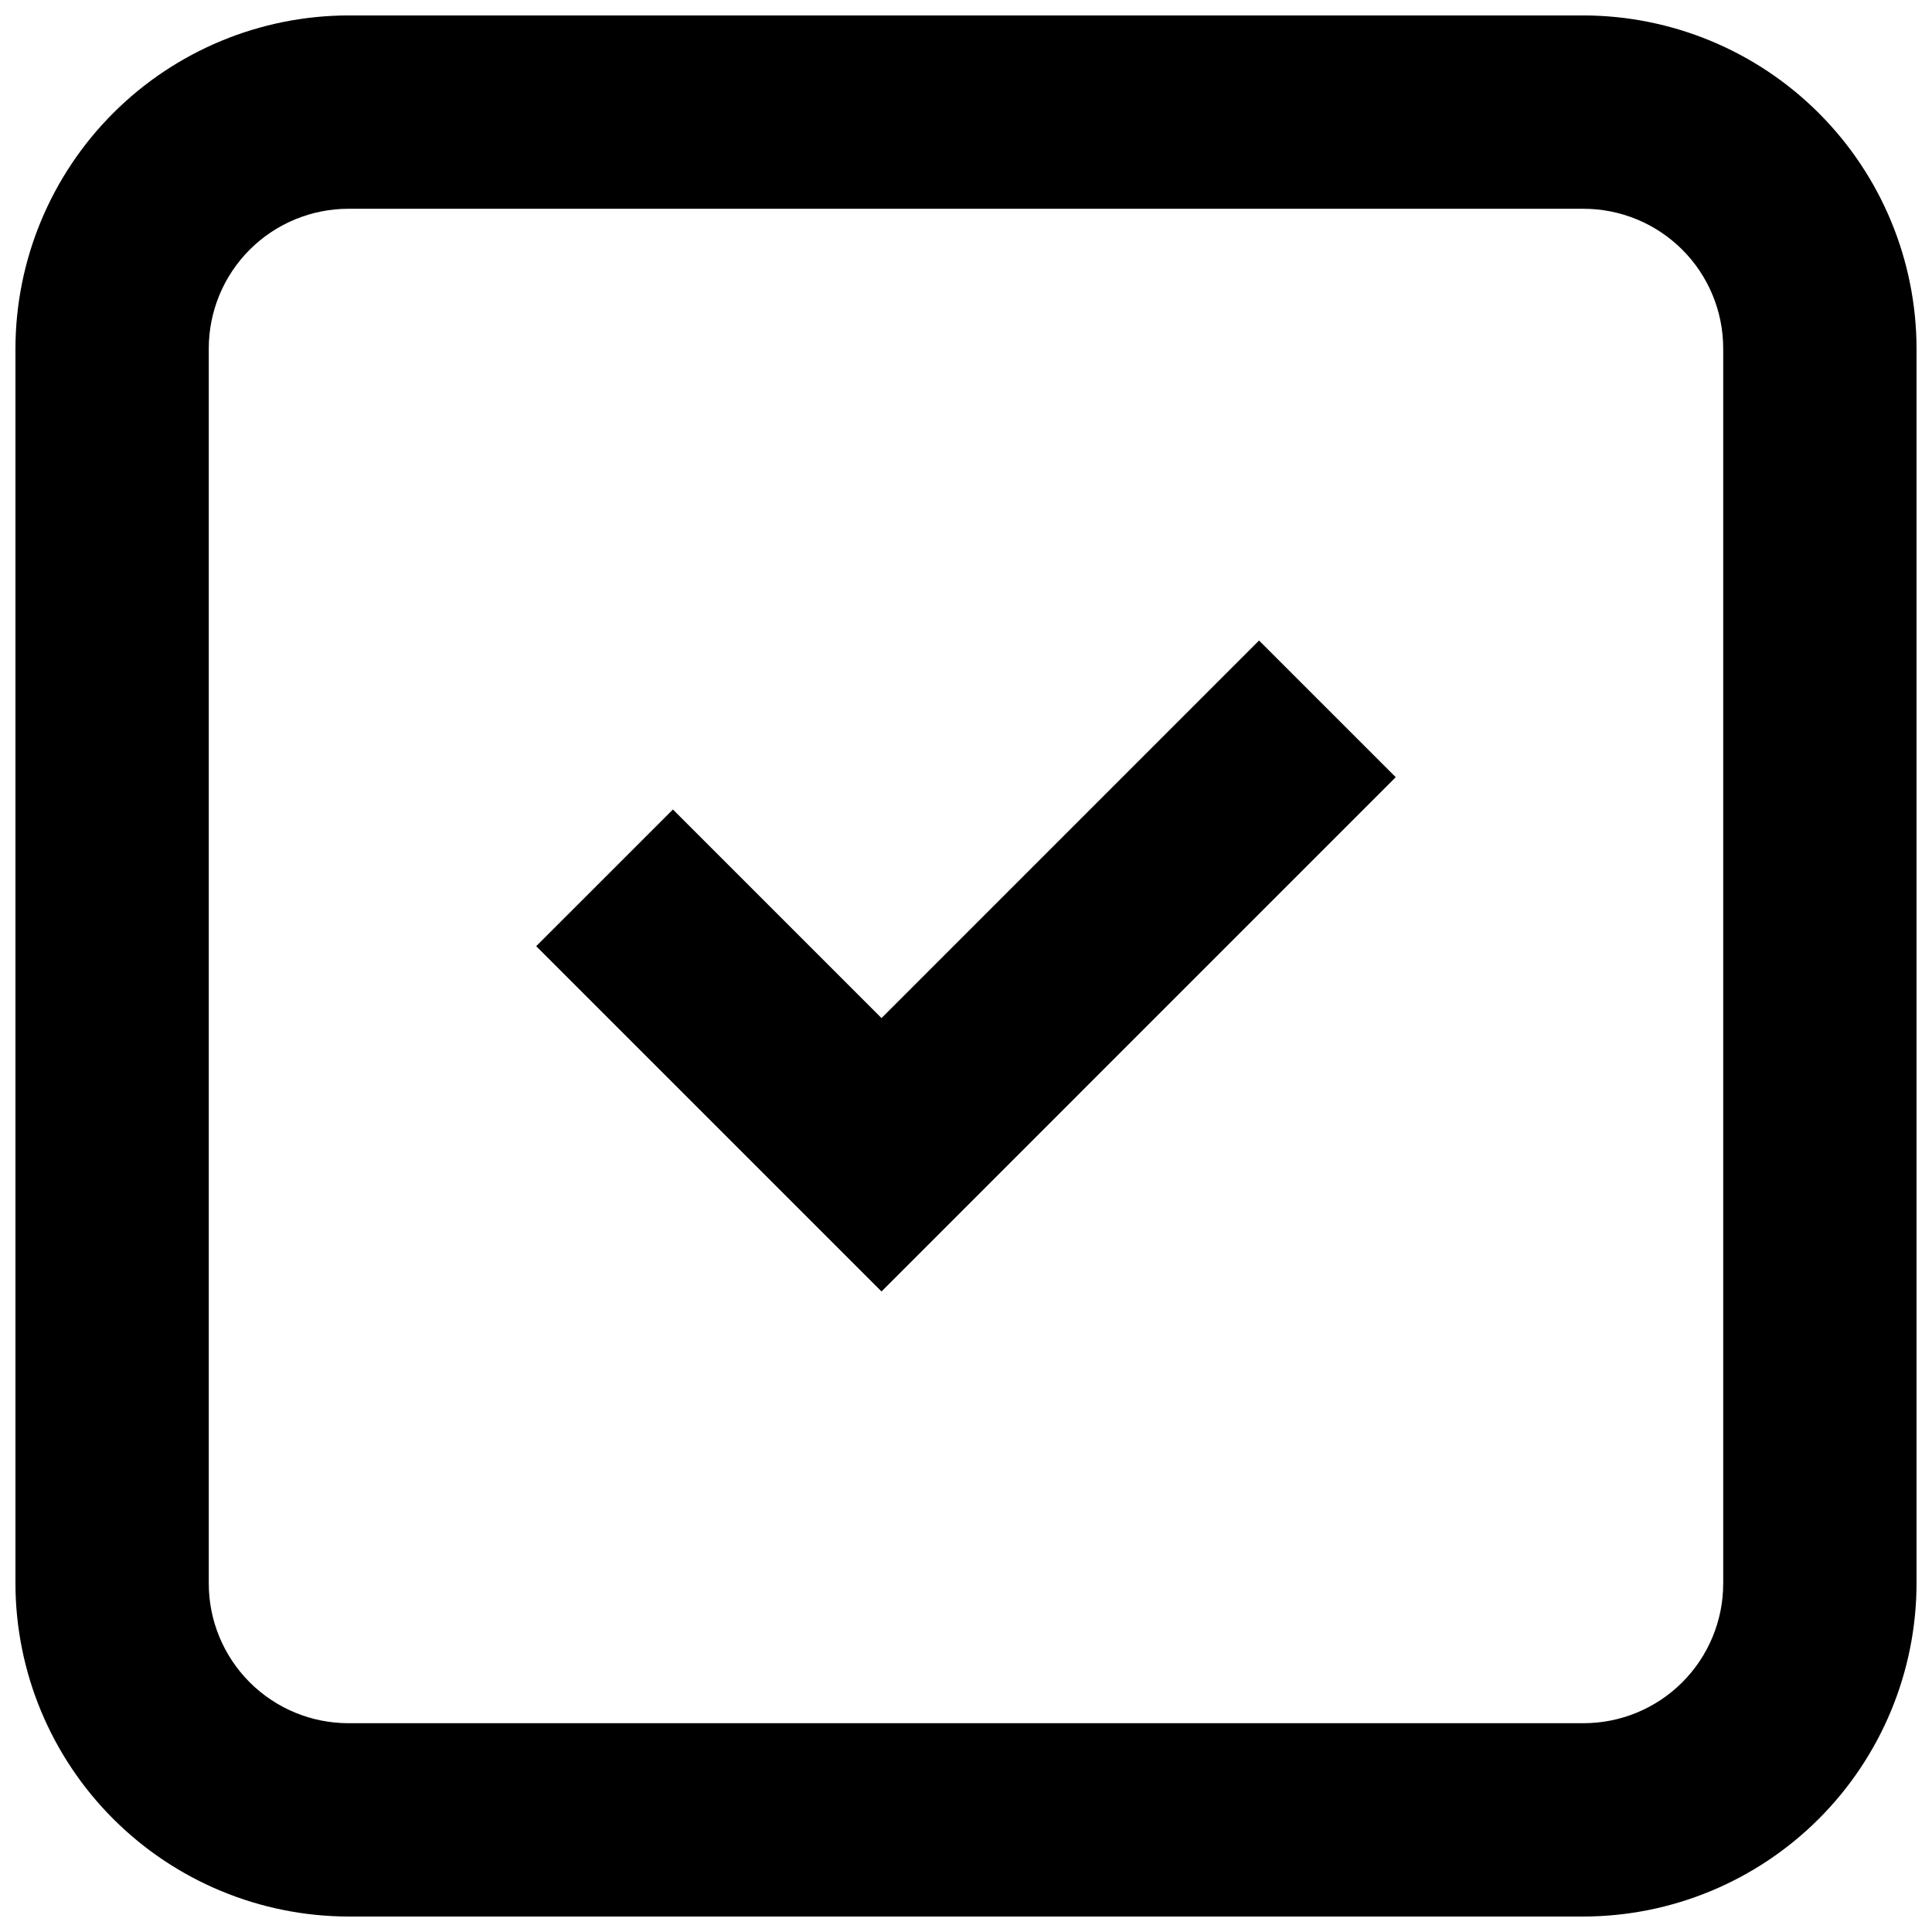
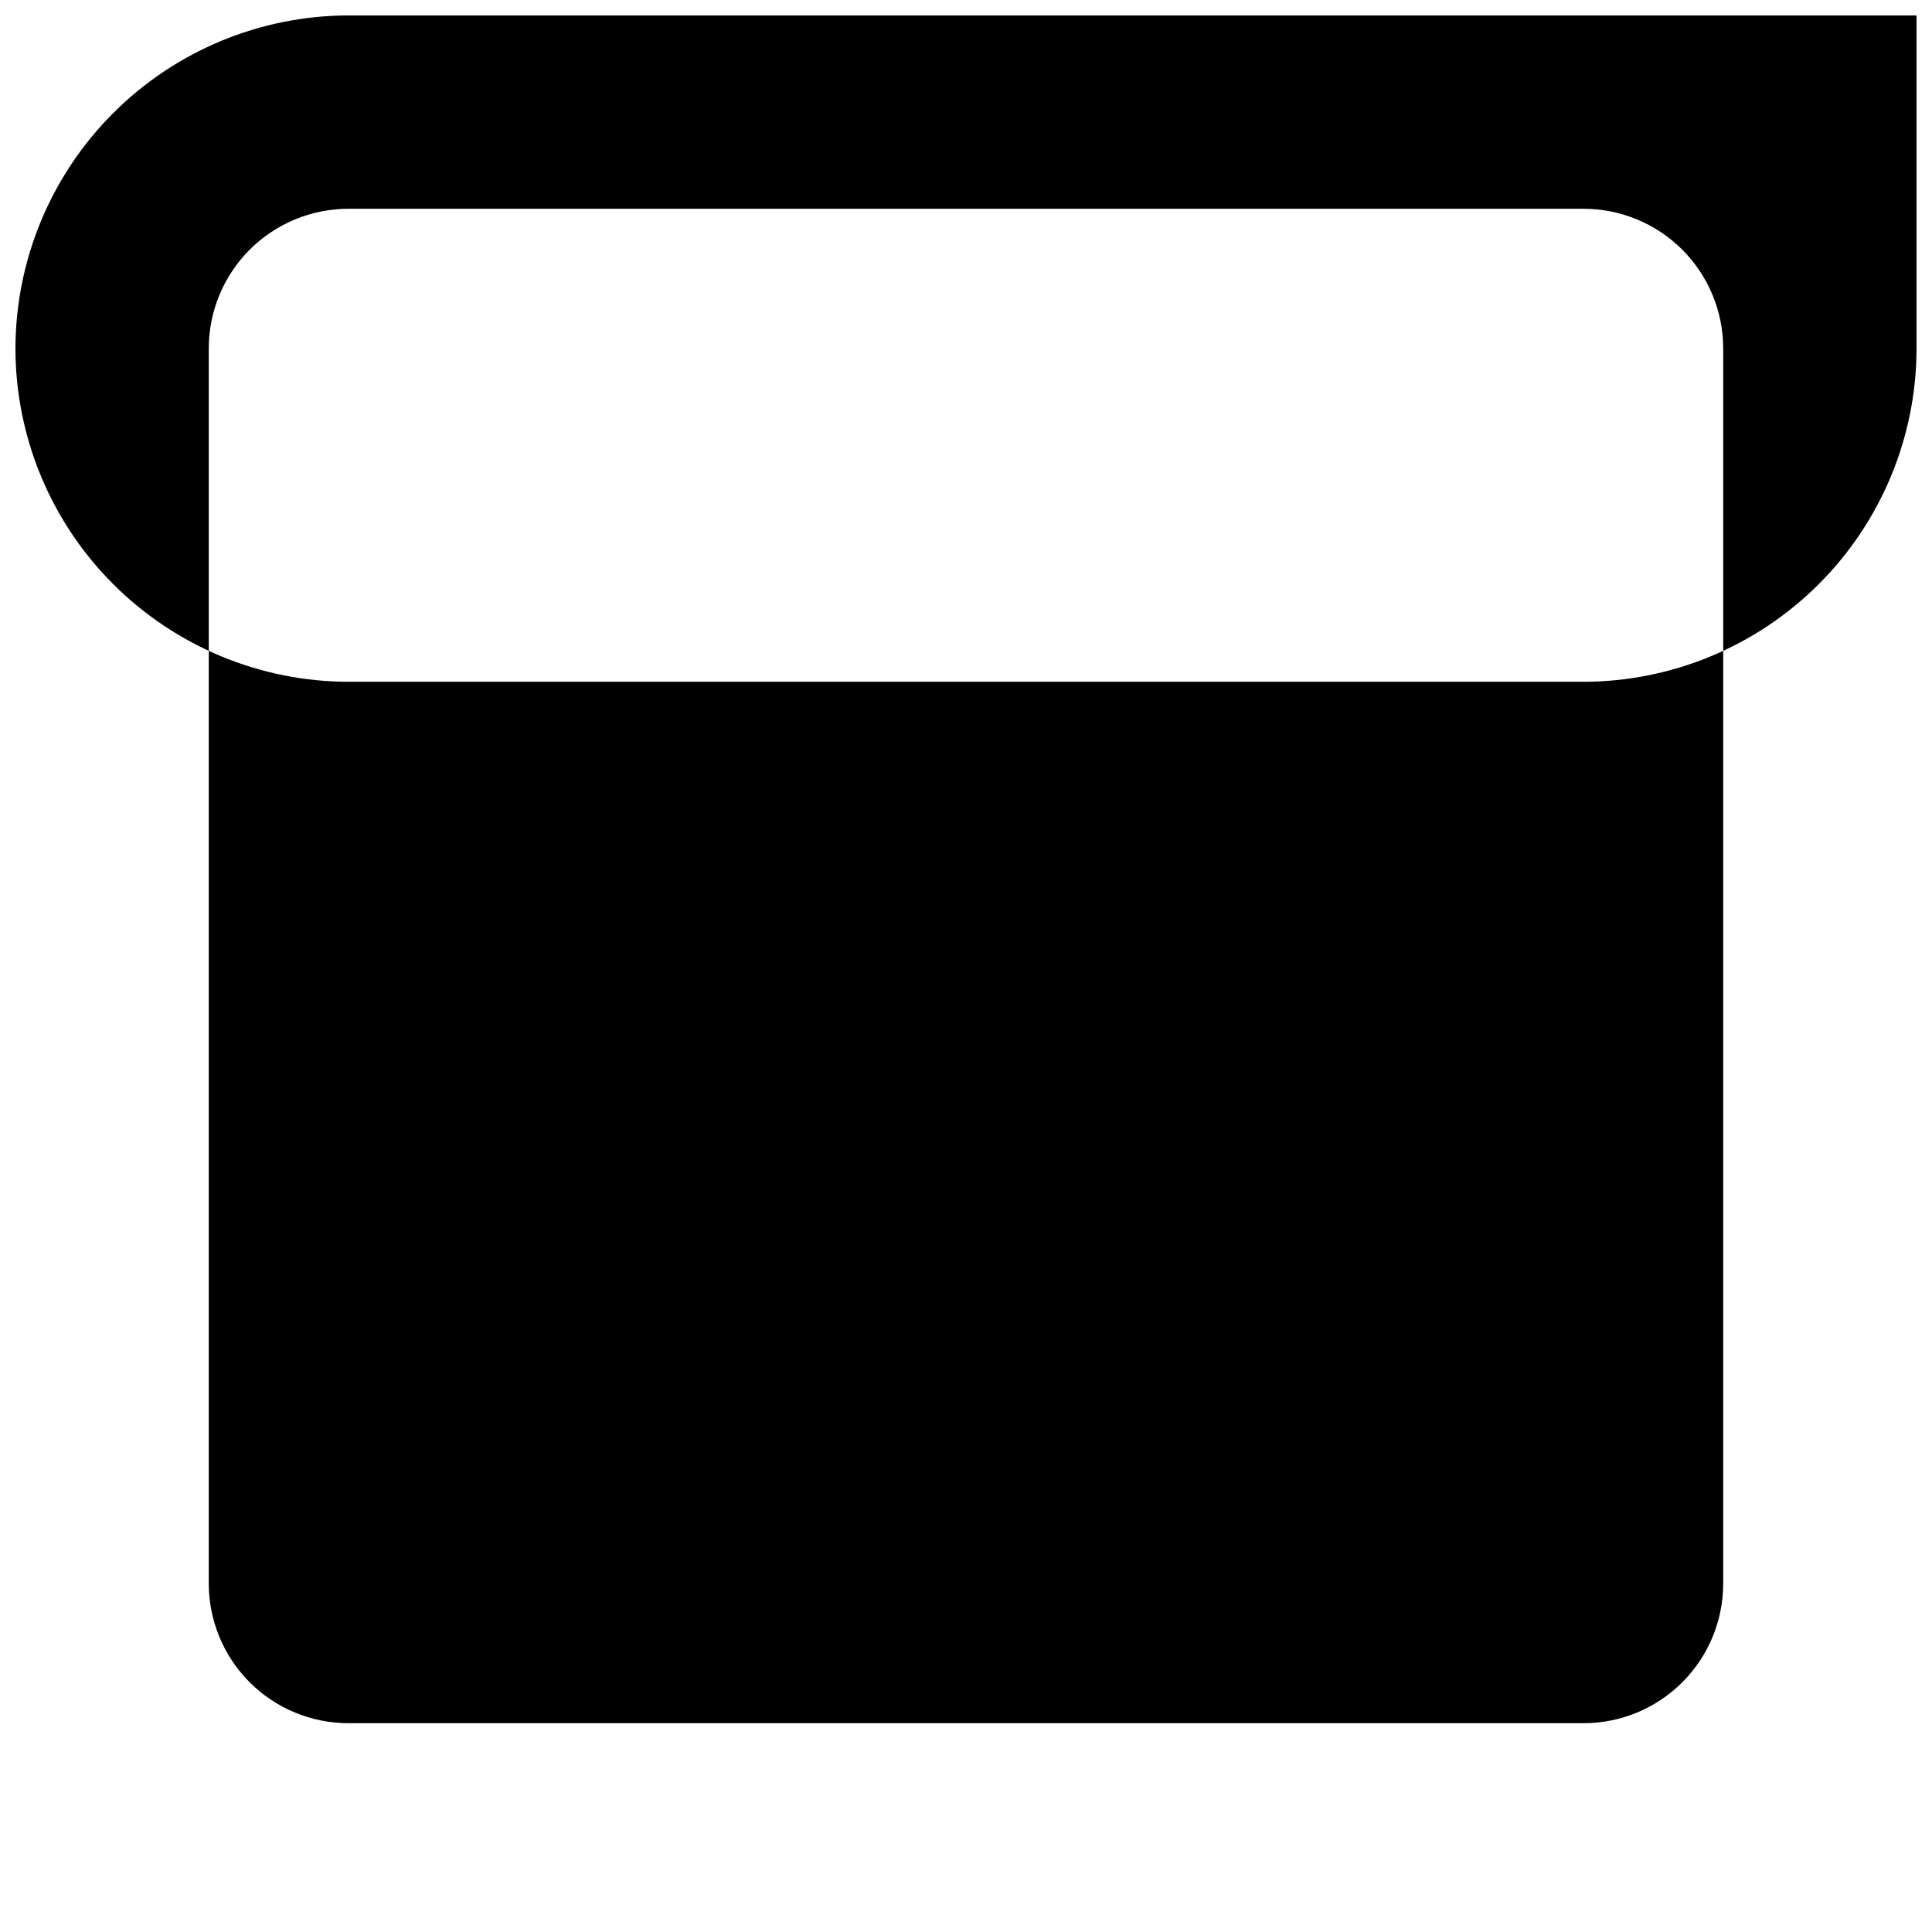
<svg xmlns="http://www.w3.org/2000/svg" width="800px" height="800px" version="1.1" viewBox="144 144 512 512">
  <defs>
    <clipPath id="a">
      <path d="m148.09 148.09h503.81v503.81h-503.81z" />
    </clipPath>
  </defs>
  <g clip-path="url(#a)">
-     <path d="m563.61 148.09h-327.22c-23.41 0.031-45.852 9.344-62.402 25.895s-25.863 38.992-25.895 62.402v327.22c0.031 23.406 9.344 45.848 25.895 62.398 16.551 16.551 38.992 25.863 62.402 25.895h327.22c23.406-0.031 45.848-9.344 62.398-25.895 16.551-16.551 25.863-38.992 25.895-62.398v-327.22c-0.031-23.41-9.344-45.852-25.895-62.402-16.551-16.551-38.992-25.863-62.398-25.895zm37.059 415.52c0.008 9.832-3.891 19.262-10.844 26.215s-16.383 10.852-26.215 10.844h-327.22c-9.832 0.008-19.266-3.891-26.219-10.844-6.949-6.953-10.852-16.383-10.844-26.215v-327.22c-0.008-9.832 3.894-19.266 10.844-26.219 6.953-6.949 16.387-10.852 26.219-10.844h327.22c9.832-0.008 19.262 3.894 26.215 10.844 6.953 6.953 10.852 16.387 10.844 26.219z" />
+     <path d="m563.61 148.09h-327.22c-23.41 0.031-45.852 9.344-62.402 25.895s-25.863 38.992-25.895 62.402c0.031 23.406 9.344 45.848 25.895 62.398 16.551 16.551 38.992 25.863 62.402 25.895h327.22c23.406-0.031 45.848-9.344 62.398-25.895 16.551-16.551 25.863-38.992 25.895-62.398v-327.22c-0.031-23.41-9.344-45.852-25.895-62.402-16.551-16.551-38.992-25.863-62.398-25.895zm37.059 415.52c0.008 9.832-3.891 19.262-10.844 26.215s-16.383 10.852-26.215 10.844h-327.22c-9.832 0.008-19.266-3.891-26.219-10.844-6.949-6.953-10.852-16.383-10.844-26.215v-327.22c-0.008-9.832 3.894-19.266 10.844-26.219 6.953-6.949 16.387-10.852 26.219-10.844h327.22c9.832-0.008 19.262 3.894 26.215 10.844 6.953 6.953 10.852 16.387 10.844 26.219z" />
  </g>
-   <path d="m377.61 486.25-91.512-91.5 36.23-36.227 55.281 55.281 100.05-100.06 36.23 36.223z" />
</svg>